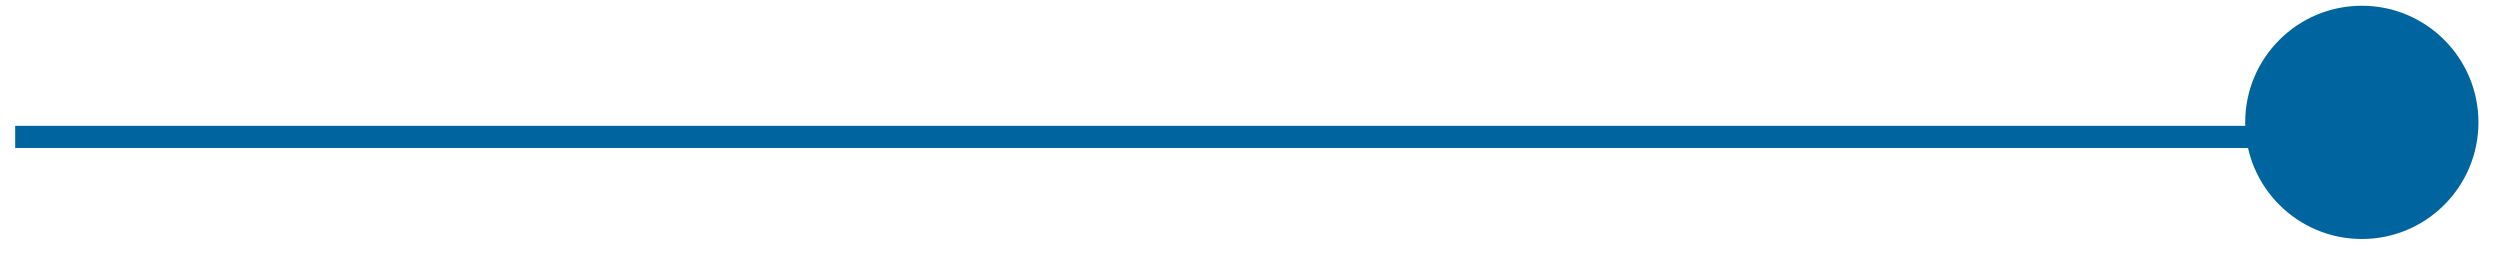
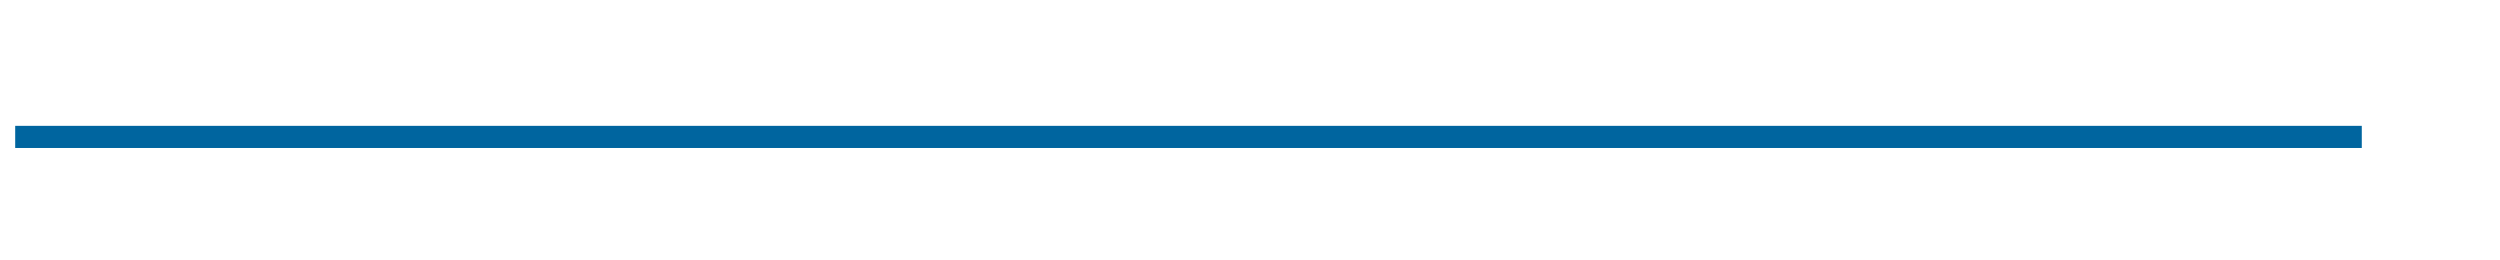
<svg xmlns="http://www.w3.org/2000/svg" width="77" height="8" viewBox="0 0 77 8" fill="none">
-   <circle cx="72.744" cy="3.769" r="3.592" transform="rotate(-90 72.744 3.769)" fill="#00659F" />
-   <path d="M0.468 4.217L57.477 4.217L72.743 4.217" stroke="#00659F" stroke-width="0.682" />
+   <path d="M0.468 4.217L72.743 4.217" stroke="#00659F" stroke-width="0.682" />
</svg>